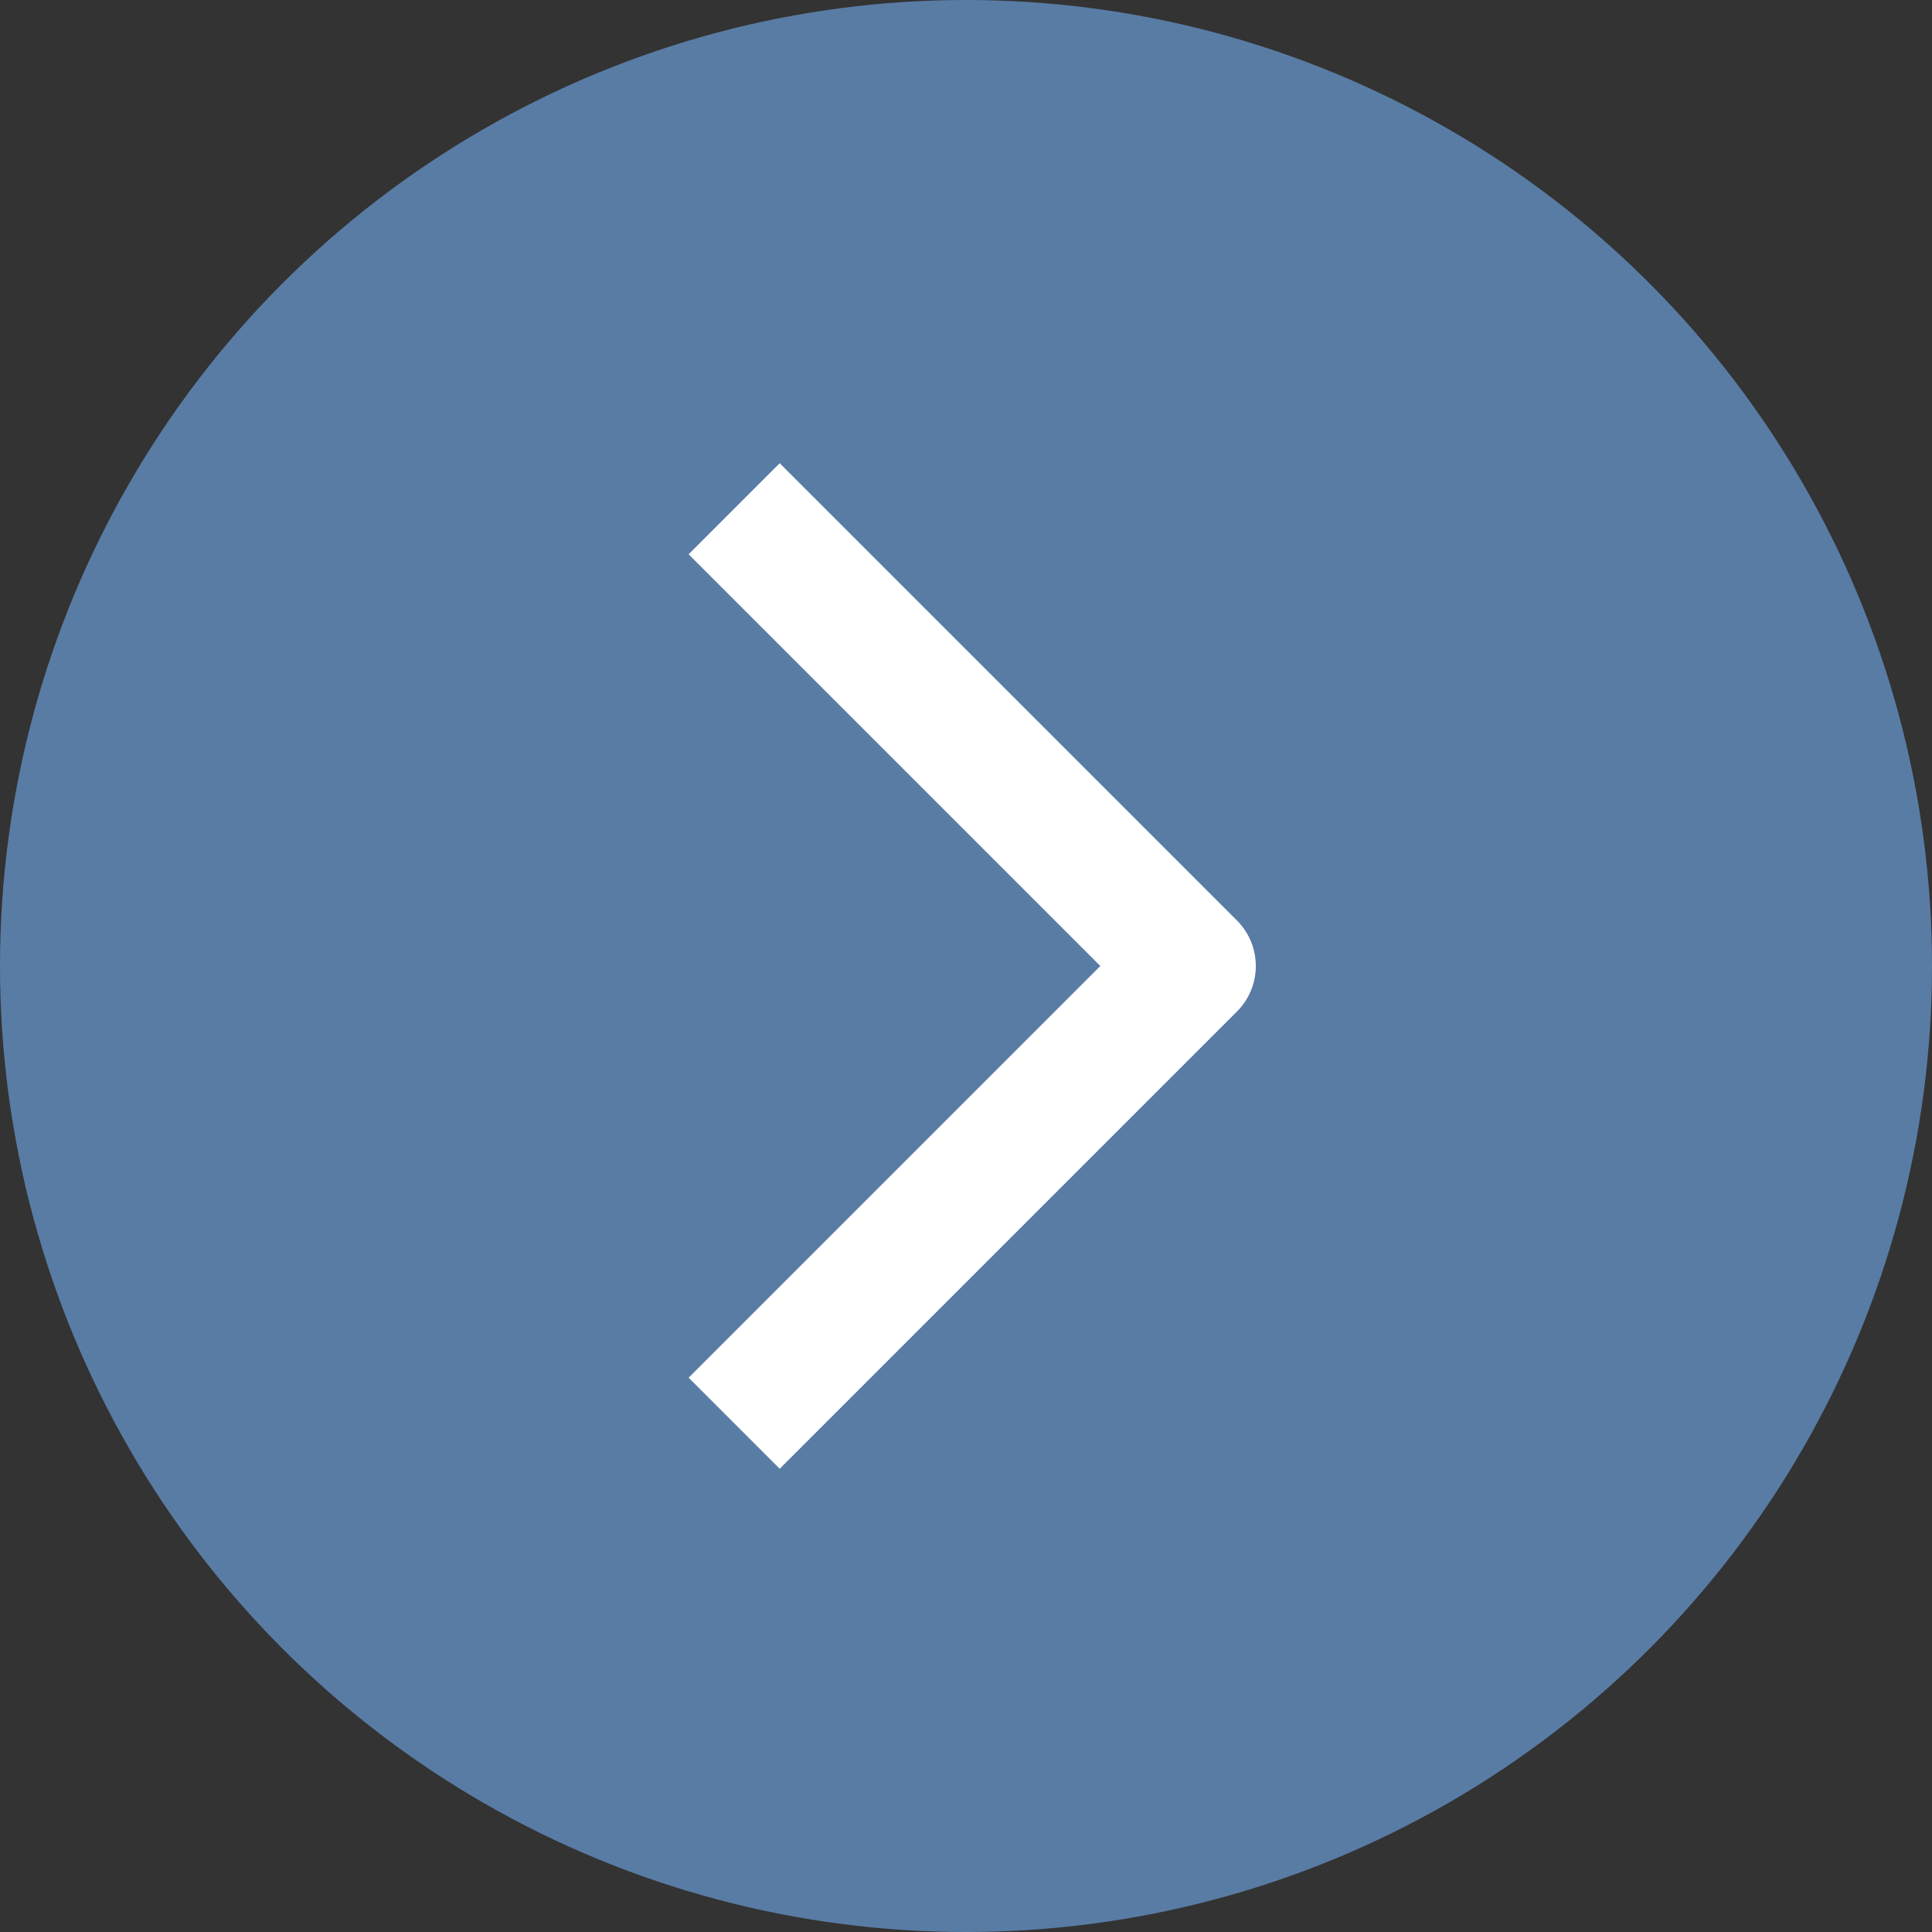
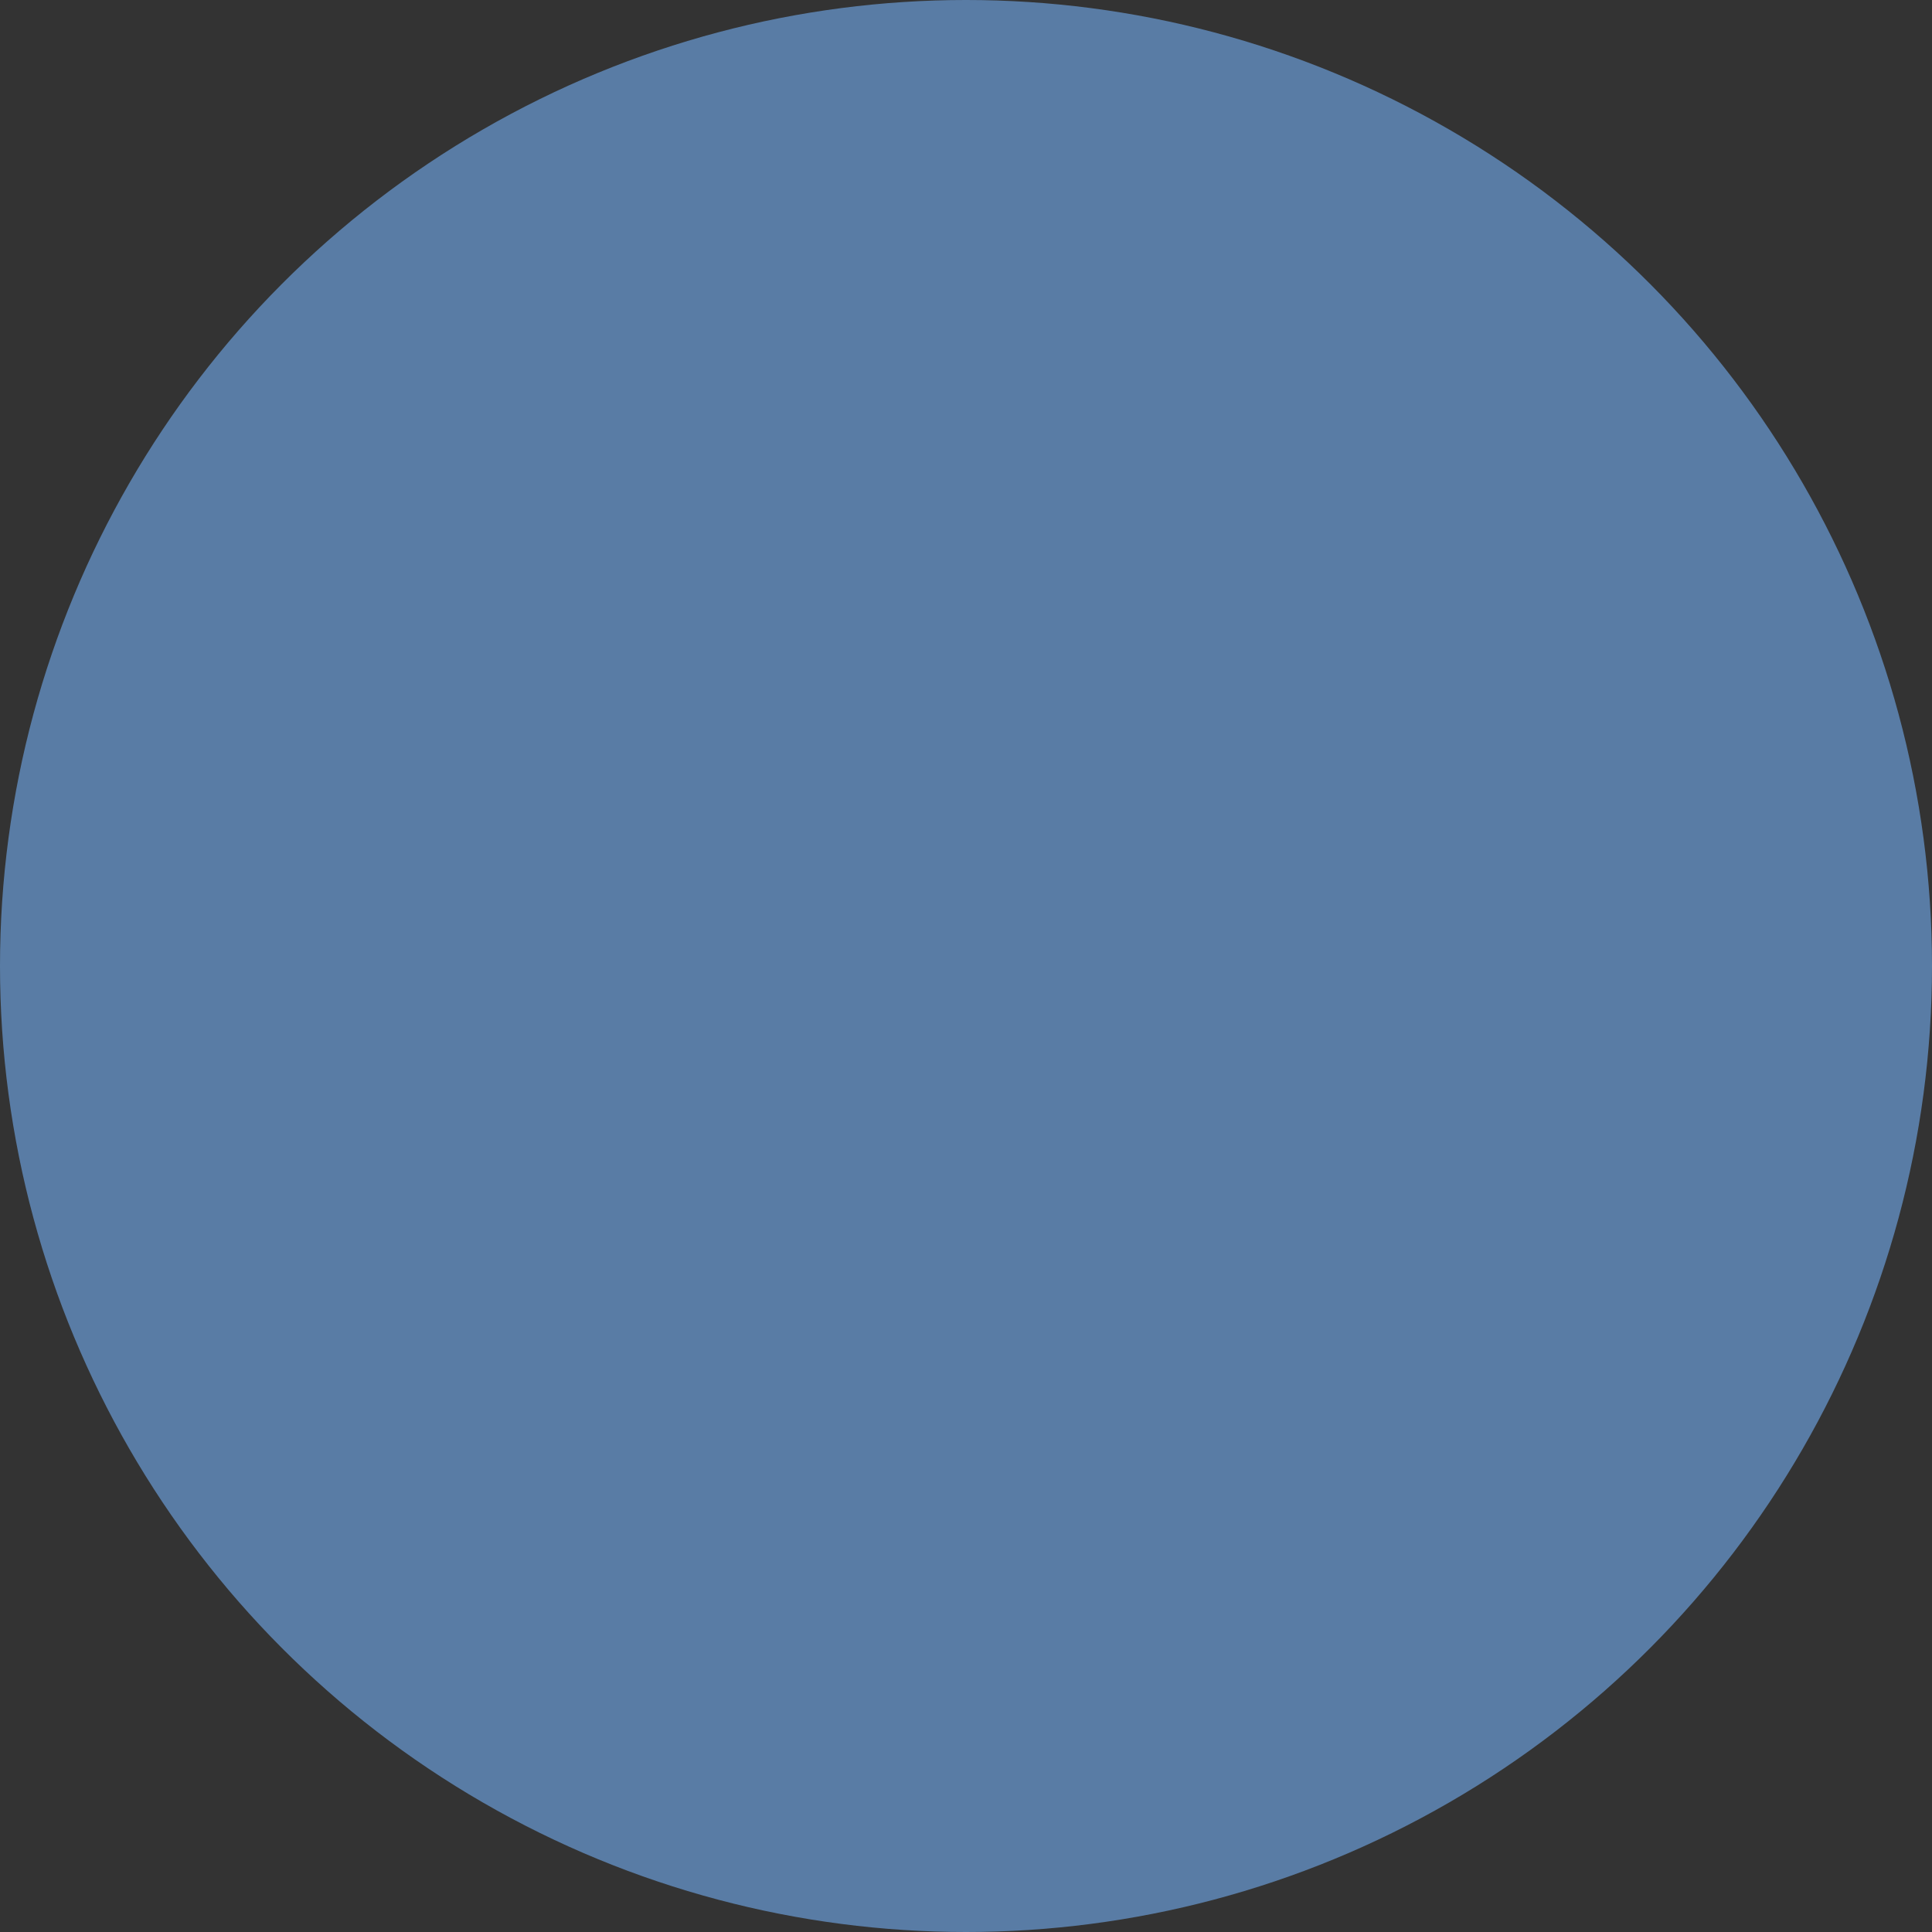
<svg xmlns="http://www.w3.org/2000/svg" version="1.1" id="Layer_1" x="0px" y="0px" viewBox="0 0 30 30" style="enable-background:new 0 0 30 30;" xml:space="preserve">
  <rect x="0" y="0" width="30" height="30" fill="#333333" stroke="none" />
  <style type="text/css">
	.st0{fill:#597CA5;}
	.st1{fill:none;stroke:#FFFFFF;stroke-width:2;stroke-linejoin:round;}
</style>
  <g id="arrow-right" transform="translate(-324 -1586)">
    <circle id="Ellipse_7" class="st0" cx="339" cy="1601" r="15" />
-     <path id="Path_29" class="st1" d="M335.4,1593.9l7.1,7.1l-7.1,7.1" />
  </g>
</svg>